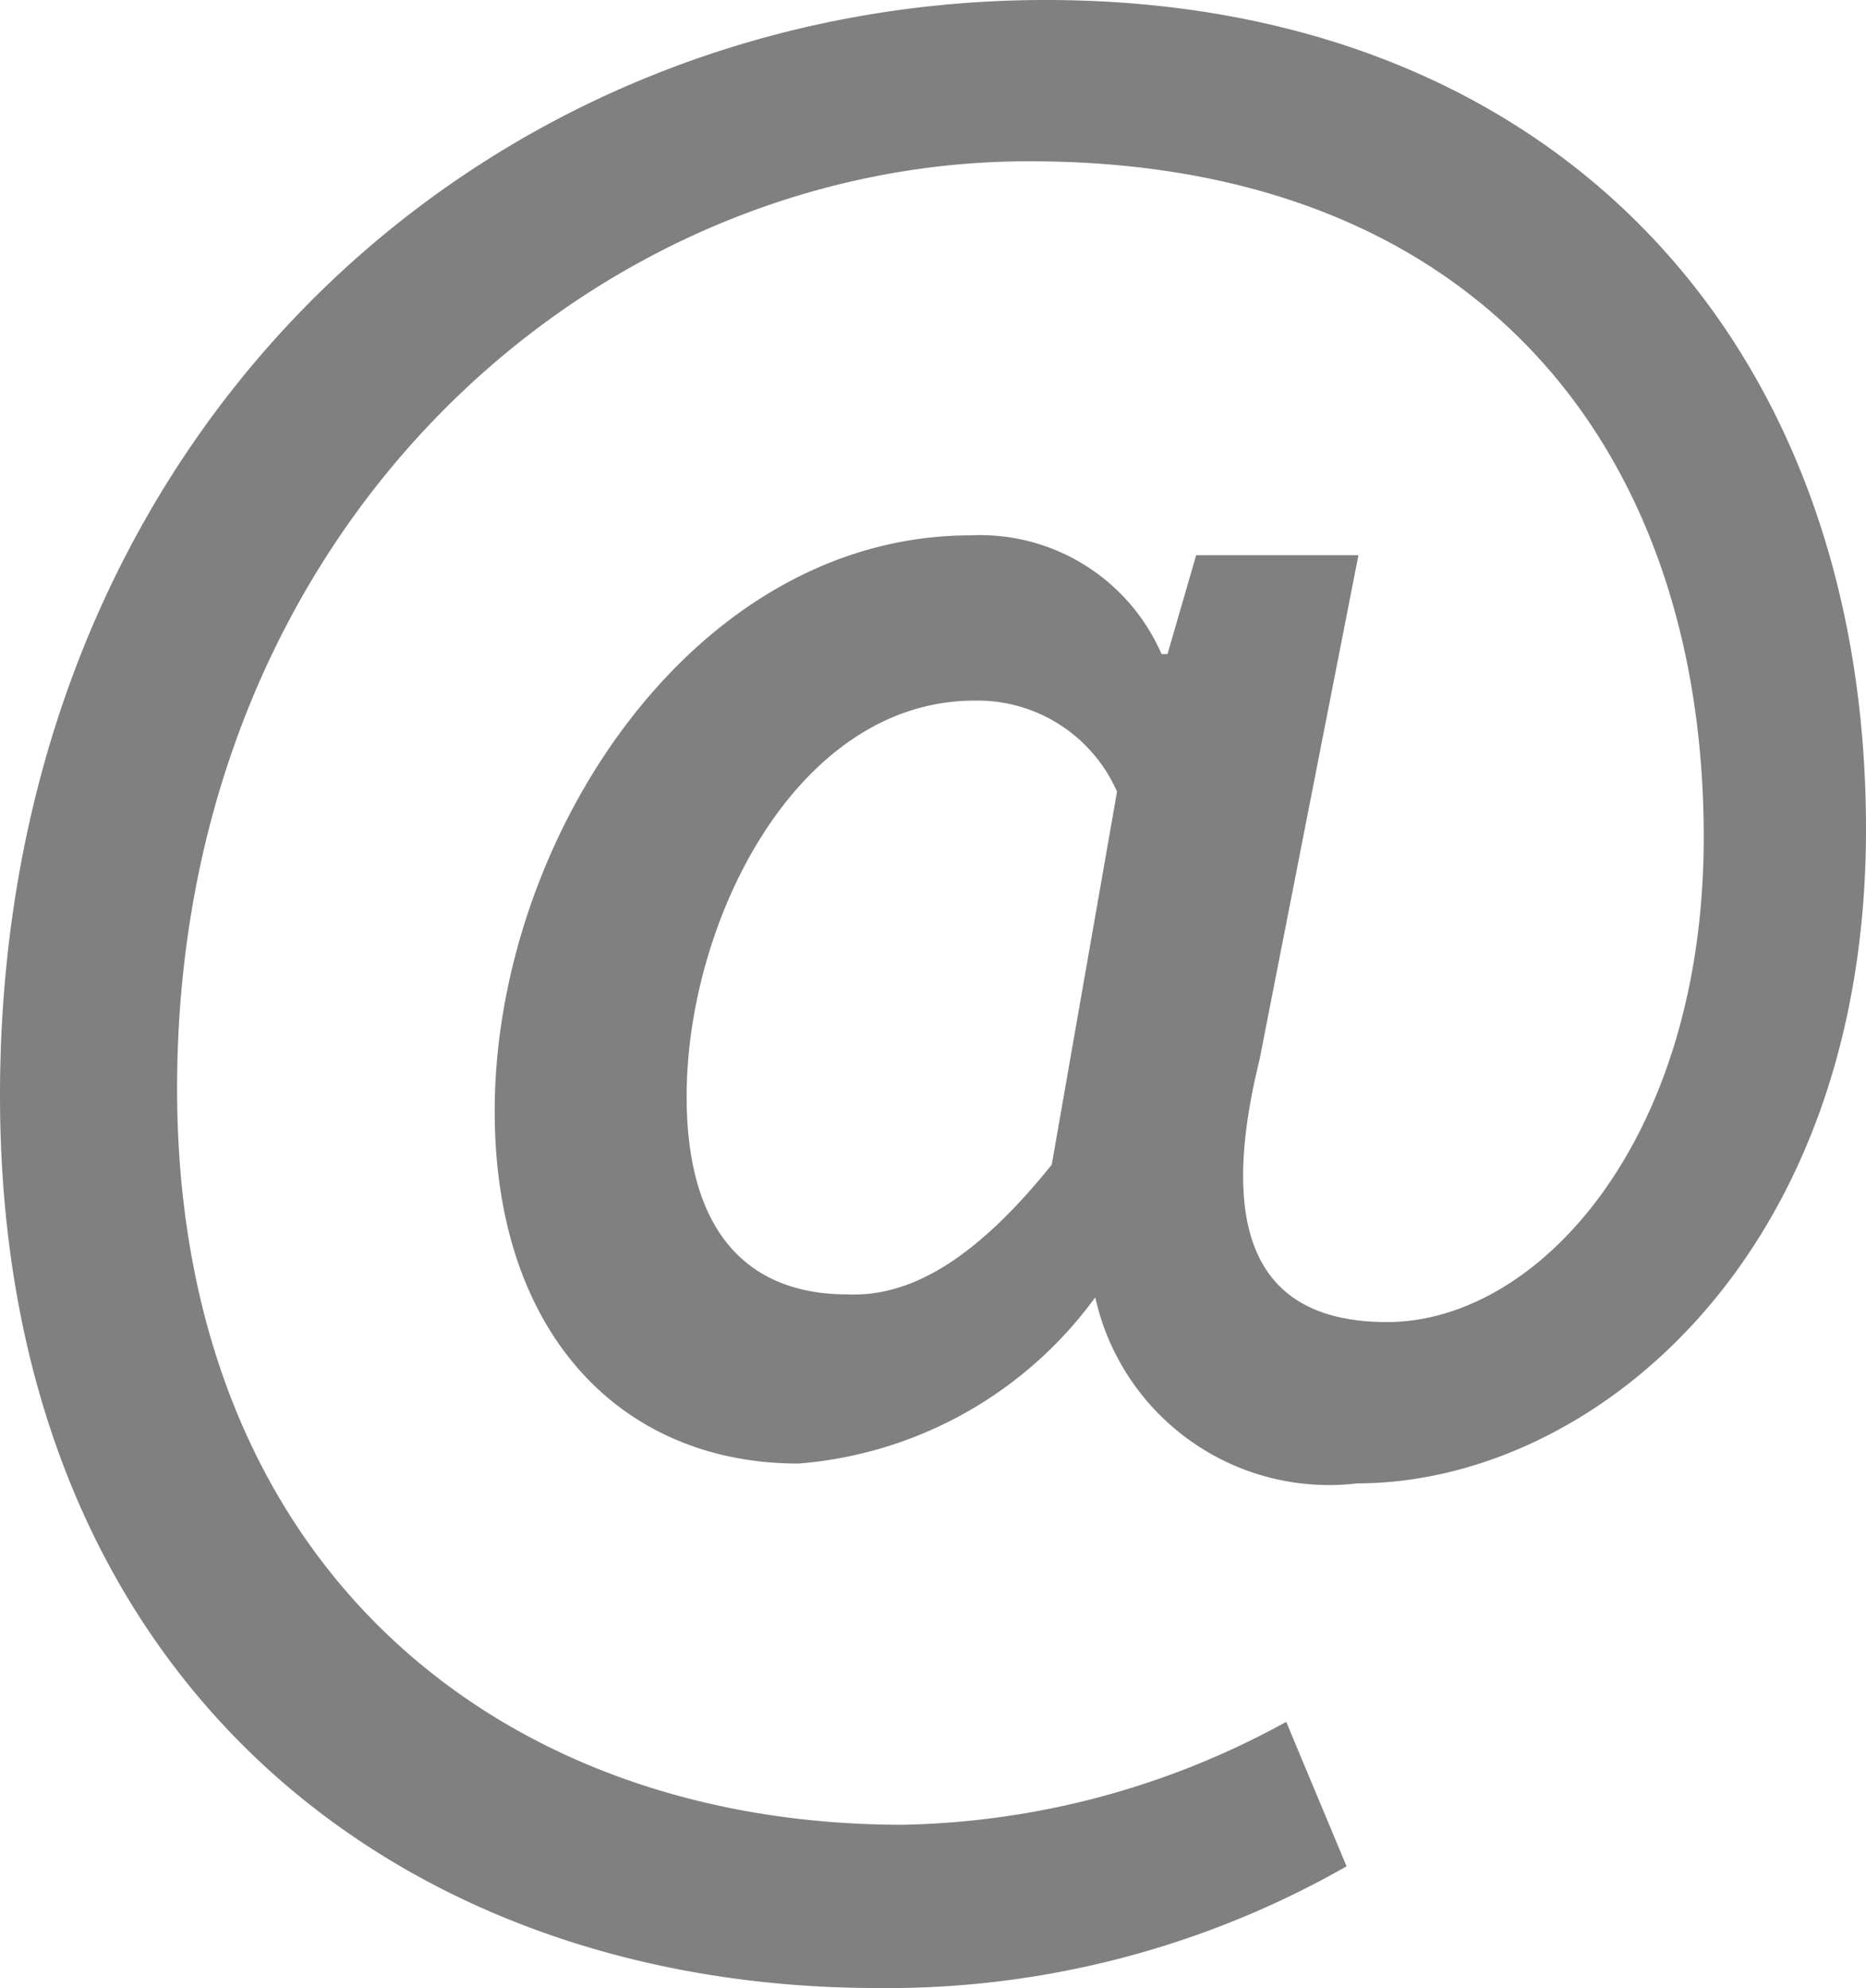
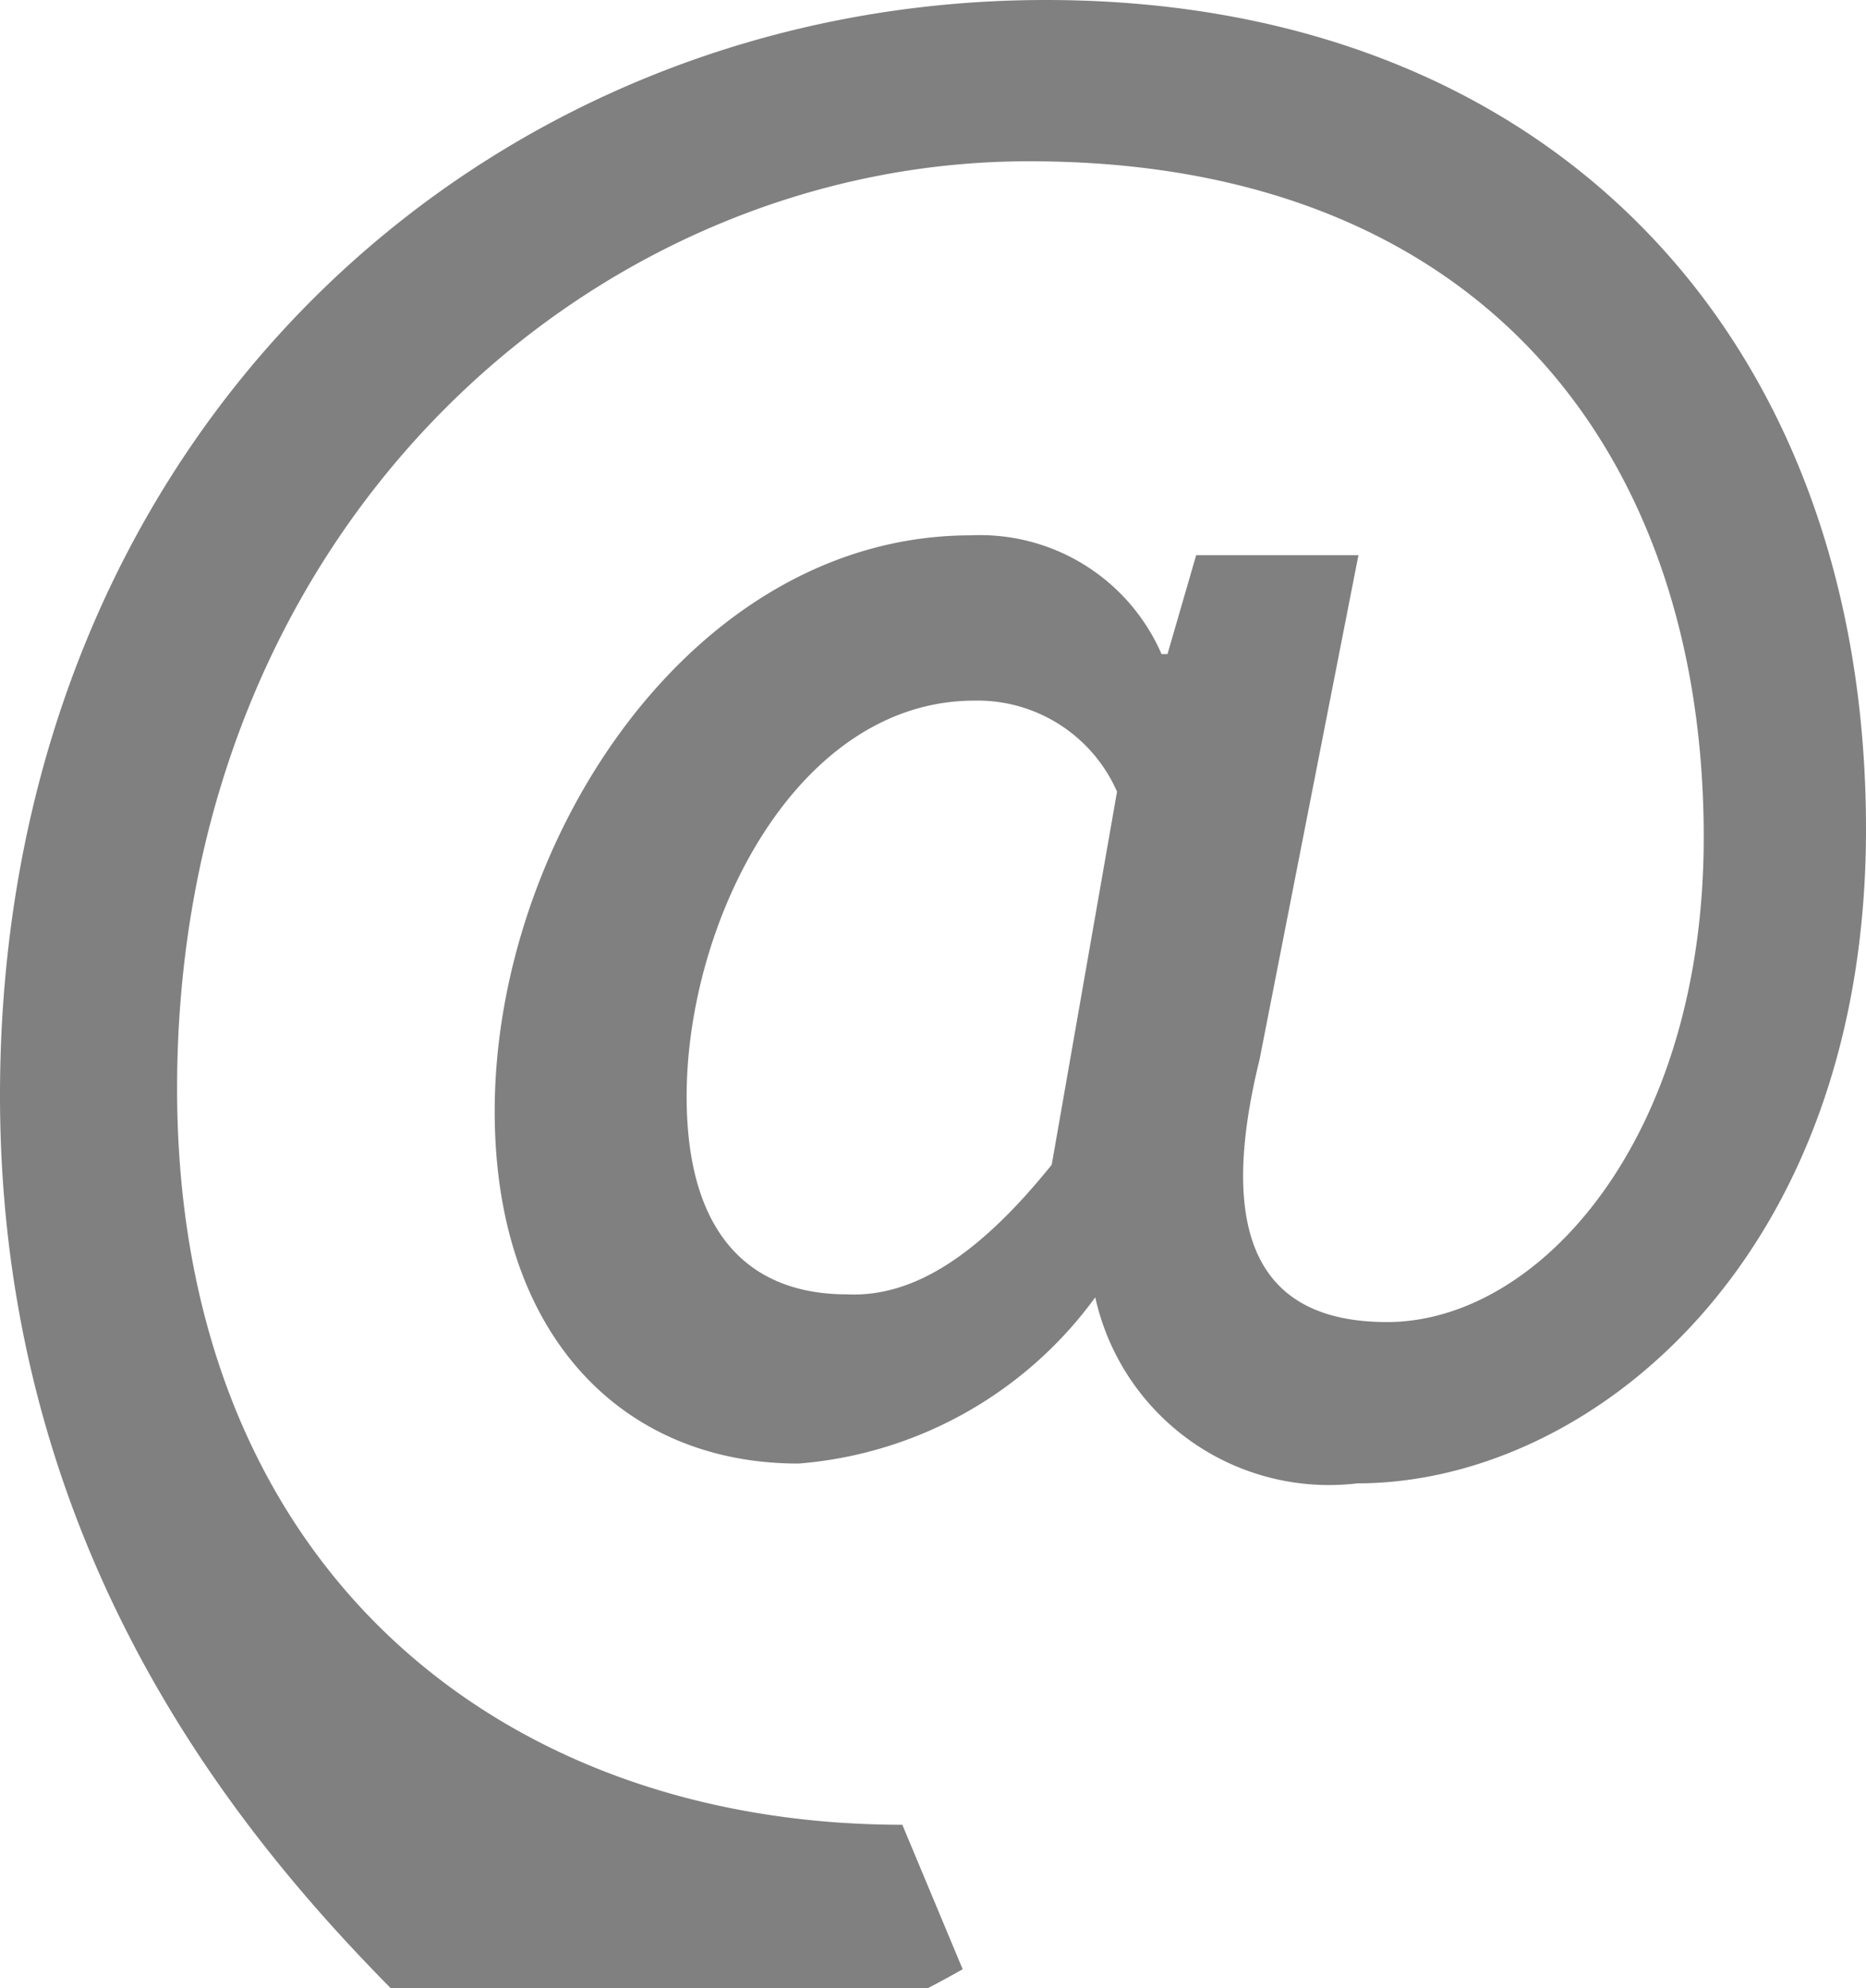
<svg xmlns="http://www.w3.org/2000/svg" viewBox="0 0 18.86 20.09">
  <defs>
    <style>.cls-1{fill:gray;}</style>
  </defs>
  <g id="レイヤー_2" data-name="レイヤー 2">
    <g id="レイヤー_1-2" data-name="レイヤー 1">
-       <path class="cls-1" d="M0,11.07C0,4.4,4.88,0,10.57,0c5.1,0,8.29,3.41,8.29,8.38,0,4.36-2.8,6.61-5.14,6.61a2.42,2.42,0,0,1-2.65-1.88h0a4.11,4.11,0,0,1-3,1.68C6.28,14.79,5,13.48,5,11.23c0-2.74,2-5.82,4.81-5.82a2,2,0,0,1,1.93,1.2h.06l.29-1h1.64l-1,5.1c-.44,1.79,0,2.65,1.29,2.65,1.53,0,3.2-1.84,3.2-4.9,0-3.86-2.23-6.83-6.81-6.83C6,1.62,1.79,5.32,1.79,11c0,4.81,3.24,7.44,7.33,7.44A8.33,8.33,0,0,0,13,17.4l.61,1.46a9.36,9.36,0,0,1-4.74,1.23C4.05,20.09,0,17,0,11.07Zm10.63.7L11.29,8a1.54,1.54,0,0,0-1.44-.92c-1.8,0-2.91,2.23-2.91,4,0,1.43.67,2,1.62,2C9.19,13.11,9.85,12.74,10.63,11.77Z" />
+       <path class="cls-1" d="M0,11.07C0,4.4,4.88,0,10.57,0c5.1,0,8.29,3.41,8.29,8.38,0,4.36-2.8,6.61-5.14,6.61a2.42,2.42,0,0,1-2.65-1.88h0a4.11,4.11,0,0,1-3,1.68C6.28,14.79,5,13.48,5,11.23c0-2.74,2-5.82,4.81-5.82a2,2,0,0,1,1.93,1.2h.06l.29-1h1.64l-1,5.1c-.44,1.79,0,2.65,1.29,2.65,1.53,0,3.2-1.84,3.2-4.9,0-3.86-2.23-6.83-6.81-6.83C6,1.62,1.79,5.32,1.79,11c0,4.81,3.24,7.44,7.33,7.44l.61,1.46a9.36,9.36,0,0,1-4.74,1.23C4.05,20.09,0,17,0,11.07Zm10.63.7L11.29,8a1.54,1.54,0,0,0-1.44-.92c-1.8,0-2.91,2.23-2.91,4,0,1.43.67,2,1.62,2C9.19,13.11,9.85,12.74,10.63,11.77Z" />
    </g>
  </g>
</svg>